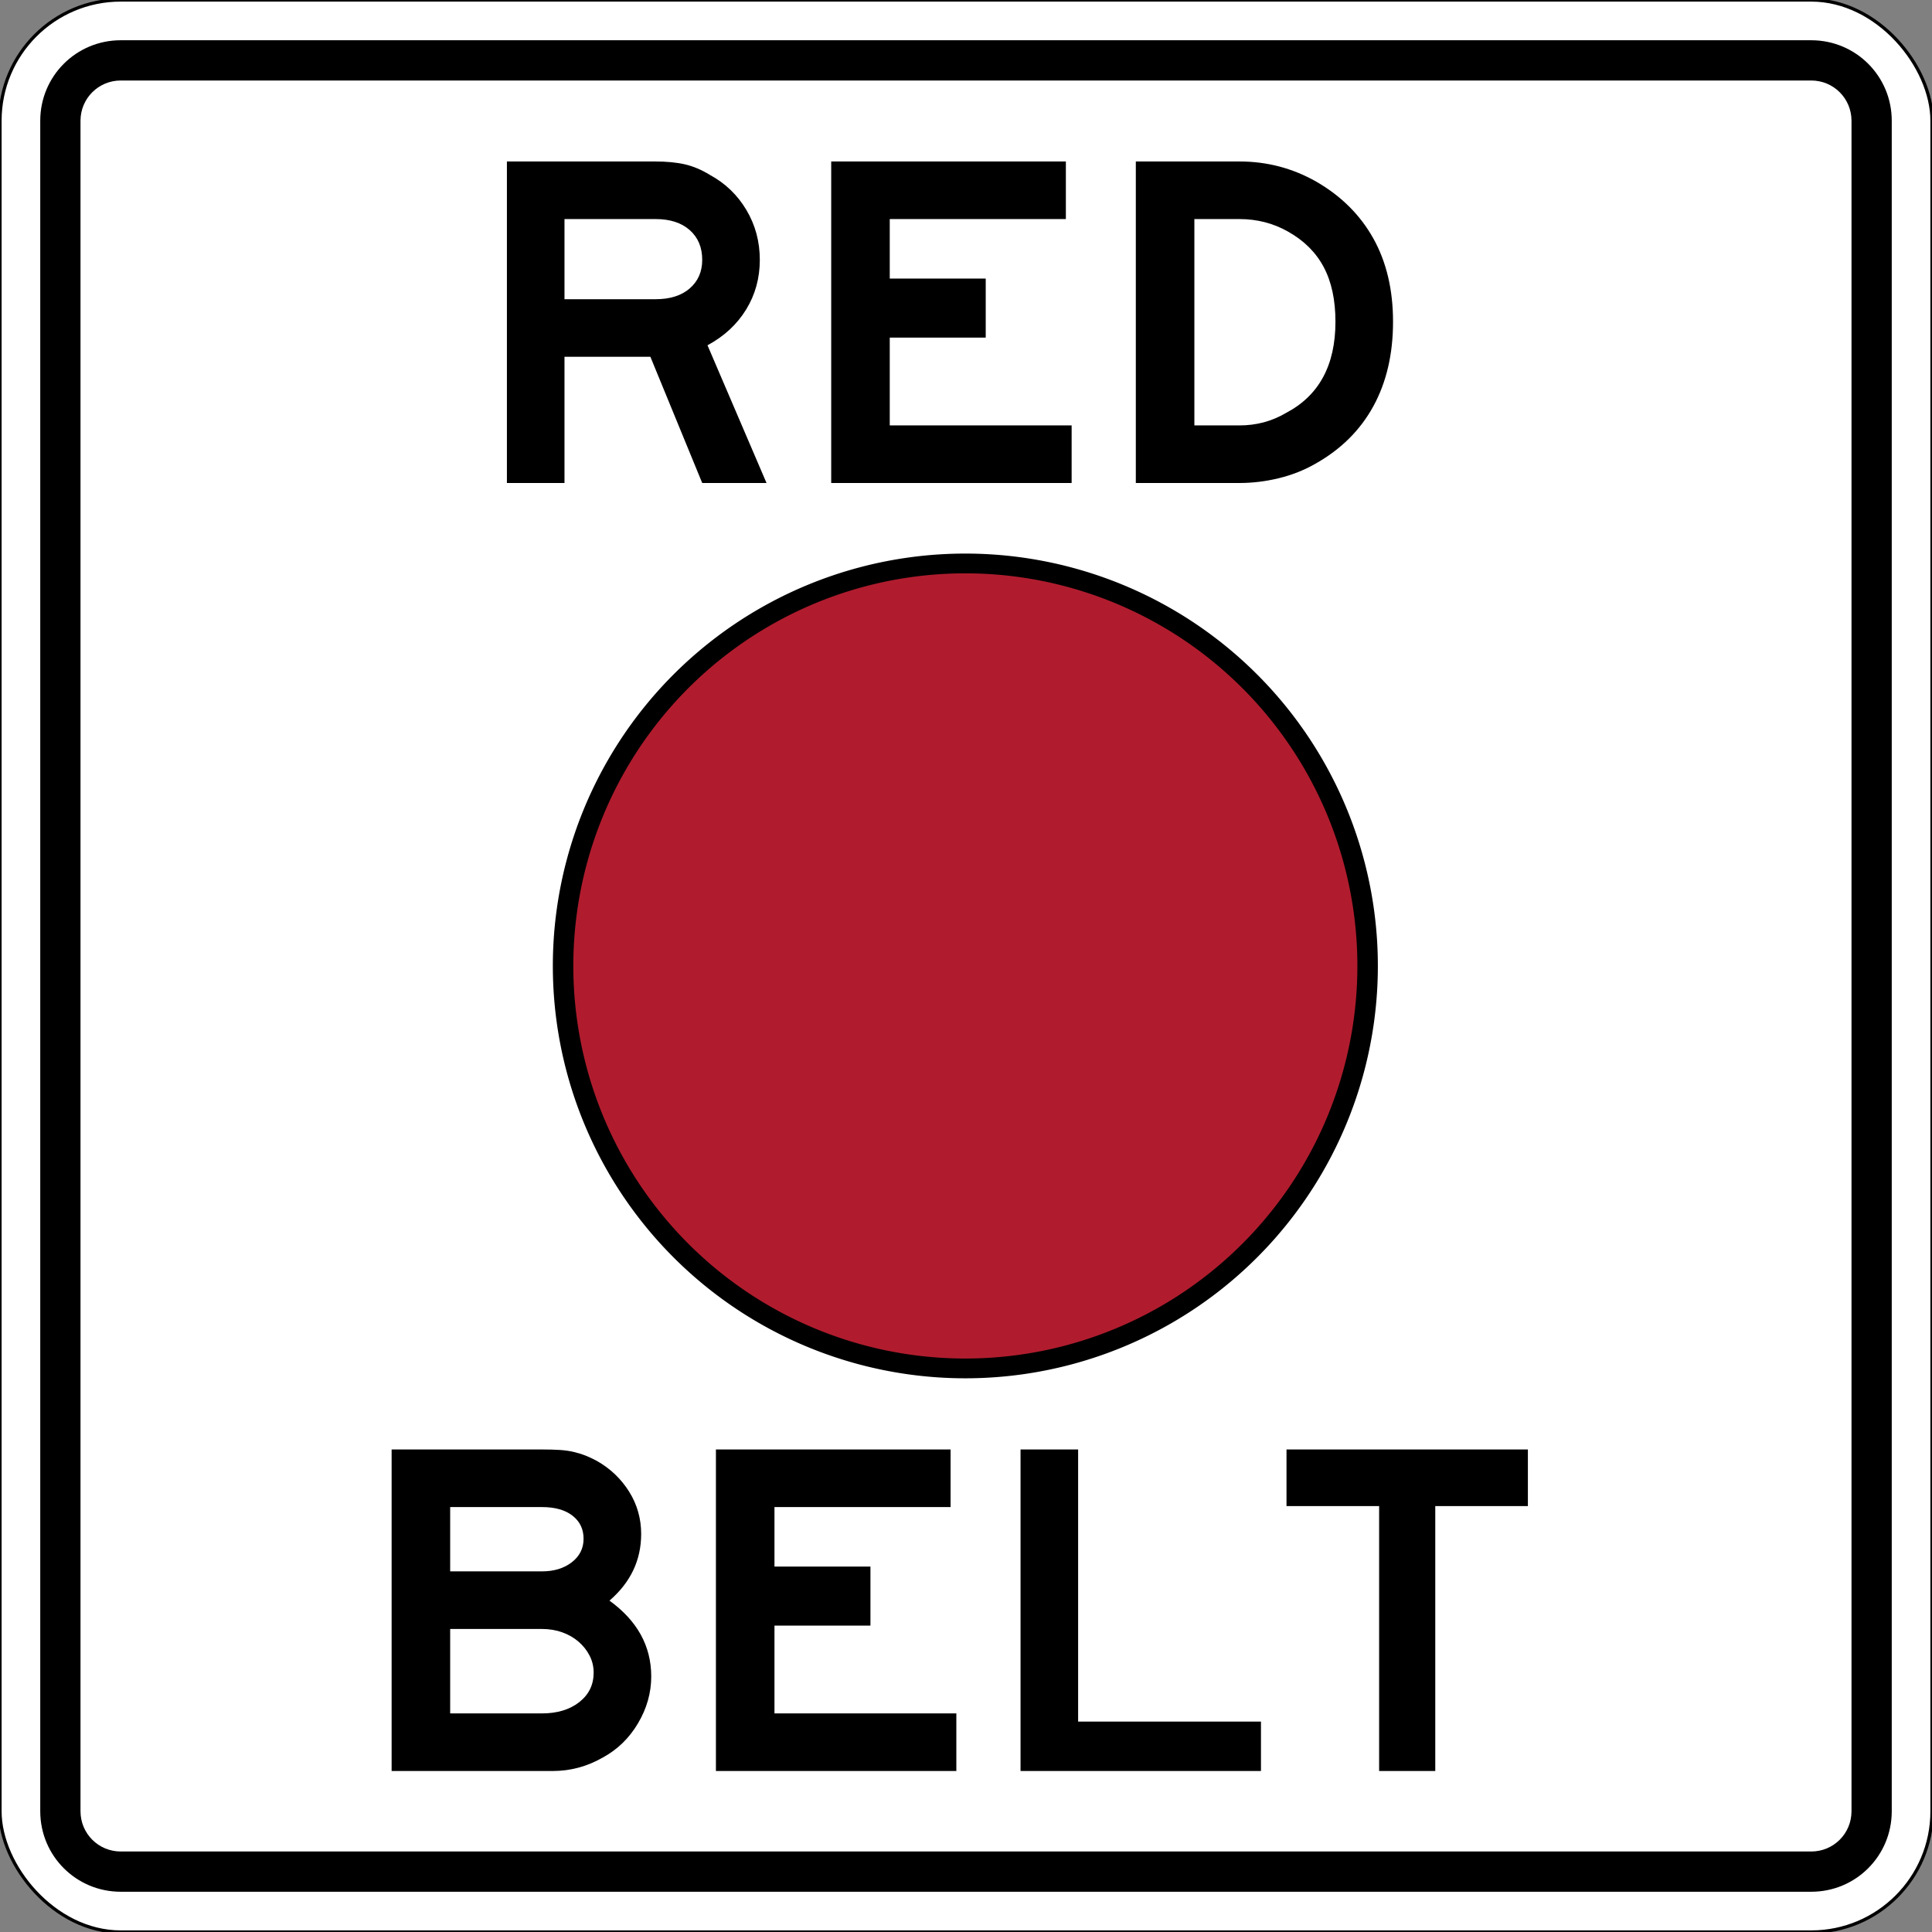
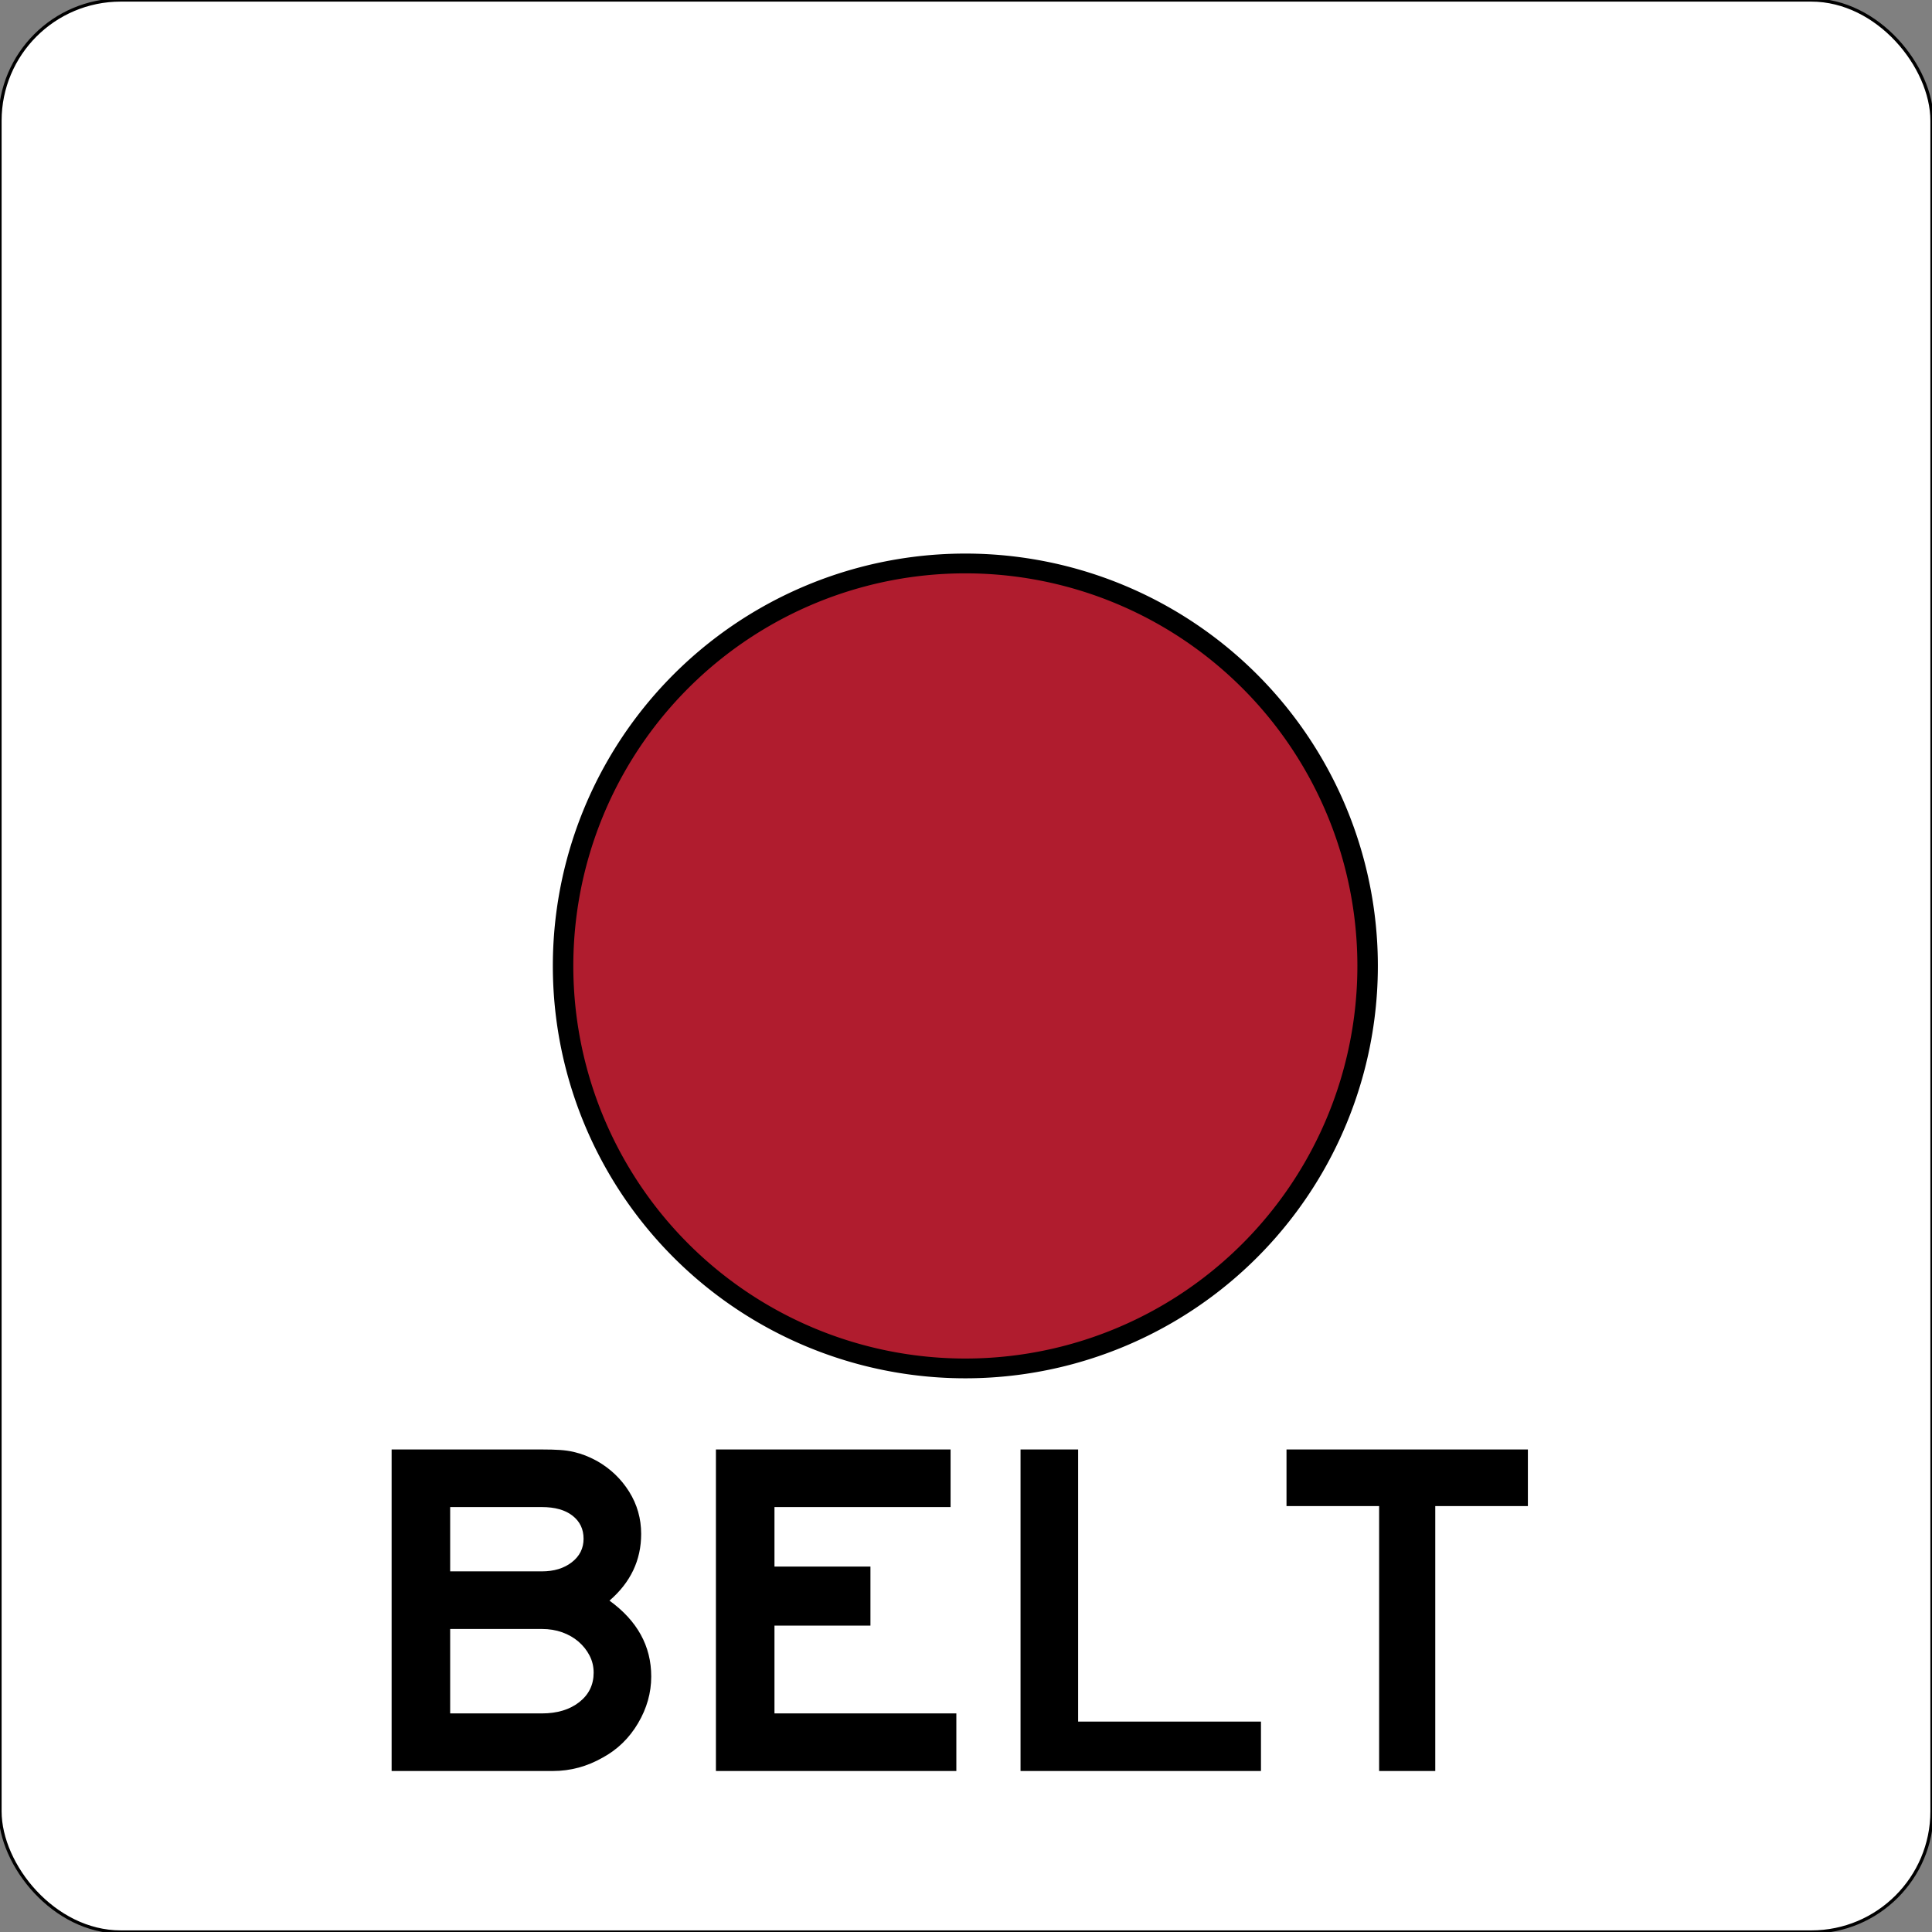
<svg xmlns="http://www.w3.org/2000/svg" version="1.0" width="600" height="600" id="svg2">
  <rect width="100%" height="100%" fill="#808080" stroke="none" />
  <defs id="defs4" />
  <g transform="translate(0,-1560)" id="layer1">
    <rect width="600" height="600" rx="37.5" ry="37.5" x="5.8546917e-17" y="1560" id="rect2383" style="opacity:1;fill:#ffffff;fill-opacity:1;stroke:#000000;stroke-width:1;stroke-linecap:square;stroke-linejoin:round;stroke-miterlimit:4;stroke-dasharray:none;stroke-dashoffset:0;stroke-opacity:1" />
-     <path d="M 37.5,1572.5 C 23.65,1572.5 12.5,1583.65 12.5,1597.5 L 12.5,2122.5 C 12.5,2136.35 23.65,2147.5 37.5,2147.5 L 562.5,2147.5 C 576.35,2147.5 587.5,2136.35 587.5,2122.5 L 587.5,1597.5 C 587.5,1583.65 576.35,1572.5 562.5,1572.5 L 37.5,1572.5 z M 37.5,1585 L 562.5,1585 C 569.425,1585 575,1590.575 575,1597.5 L 575,2122.5 C 575,2129.425 569.425,2135 562.5,2135 L 37.5,2135 C 30.575,2135 25,2129.425 25,2122.5 L 25,1597.5 C 25,1590.575 30.575,1585 37.5,1585 z" id="rect2385" style="opacity:1;fill:#000000;fill-opacity:1;stroke:none;stroke-width:1;stroke-linecap:square;stroke-linejoin:round;stroke-miterlimit:4;stroke-dasharray:none;stroke-dashoffset:0;stroke-opacity:1" />
    <path d="M 1502.857,1118.571 A 392.857,407.143 0 1 1 717.143,1118.571 A 392.857,407.143 0 1 1 1502.857,1118.571 z" transform="matrix(0.318,0,0,0.307,-53.182,1516.579)" id="path2390" style="opacity:1;fill:#b01c2e;fill-opacity:1;stroke:#000000;stroke-width:19.997;stroke-linecap:square;stroke-linejoin:round;stroke-miterlimit:4;stroke-dasharray:none;stroke-dashoffset:0;stroke-opacity:1" />
    <path d="M 202.247,2080.642 C 202.247,2085.708 200.881,2090.551 198.149,2095.171 C 195.417,2099.79 191.766,2103.341 187.197,2105.825 C 182.327,2108.608 177.161,2110 171.697,2110 L 166.78,2110 L 121.622,2110 L 121.622,2010.146 L 168.268,2010.146 C 170.454,2010.146 172.317,2010.196 173.857,2010.296 C 175.398,2010.396 176.814,2010.595 178.105,2010.894 C 179.397,2011.193 180.614,2011.565 181.757,2012.01 C 182.9,2012.456 184.118,2013.028 185.41,2013.725 C 189.582,2016.108 192.909,2019.287 195.393,2023.262 C 197.876,2027.237 199.118,2031.61 199.118,2036.379 C 199.118,2044.526 195.838,2051.431 189.28,2057.091 C 197.924,2063.353 202.247,2071.203 202.247,2080.642 L 202.247,2080.642 z M 181.234,2037.867 C 181.234,2034.886 180.092,2032.502 177.807,2030.715 C 175.523,2028.927 172.343,2028.034 168.268,2028.033 L 139.805,2028.033 L 139.805,2048.004 L 168.268,2048.004 C 172.042,2048.004 175.147,2047.06 177.582,2045.171 C 180.017,2043.282 181.234,2040.847 181.234,2037.867 L 181.234,2037.867 z M 184.363,2079.45 C 184.363,2077.561 183.941,2075.797 183.097,2074.158 C 182.252,2072.52 181.11,2071.079 179.67,2069.835 C 178.229,2068.592 176.541,2067.624 174.603,2066.929 C 172.666,2066.235 170.554,2065.888 168.268,2065.888 L 139.805,2065.888 L 139.805,2092.117 L 168.268,2092.117 C 173.037,2092.117 176.912,2090.949 179.893,2088.615 C 182.873,2086.28 184.363,2083.225 184.363,2079.45 L 184.363,2079.45 z M 222.336,2110 L 222.336,2010.146 L 295.211,2010.146 L 295.211,2028.033 L 240.519,2028.033 L 240.519,2046.513 L 270.323,2046.513 L 270.323,2064.841 L 240.519,2064.841 L 240.519,2092.117 L 297.003,2092.117 L 297.003,2110 L 222.336,2110 z M 316.937,2110 L 316.937,2010.146 L 334.821,2010.146 L 334.821,2094.65 L 391.604,2094.65 L 391.604,2110 L 316.937,2110 z M 445.736,2027.733 L 445.736,2110 L 428.299,2110 L 428.299,2027.733 L 399.536,2027.733 L 399.536,2010.146 L 474.499,2010.146 L 474.499,2027.733 L 445.736,2027.733 z" id="text3175" style="font-size:236.895px;font-style:normal;font-variant:normal;font-weight:normal;font-stretch:normal;text-align:center;line-height:125%;text-anchor:middle;fill:#000000;fill-opacity:1;stroke:none;stroke-width:1px;stroke-linecap:butt;stroke-linejoin:miter;stroke-opacity:1;font-family:Pigiarniq;-inkscape-font-specification:Pigiarniq" />
-     <path d="M 218.079,1710 L 201.983,1670.804 L 175.308,1670.804 L 175.308,1710 L 157.425,1710 L 157.425,1610.146 L 203.325,1610.146 C 207.003,1610.146 210.133,1610.444 212.717,1611.042 C 215.3,1611.639 217.883,1612.732 220.467,1614.321 C 225.236,1616.904 229.012,1620.531 231.794,1625.2 C 234.576,1629.869 235.967,1635.036 235.967,1640.7 C 235.967,1646.364 234.551,1651.506 231.719,1656.125 C 228.887,1660.744 224.887,1664.446 219.721,1667.229 L 238.05,1710 L 218.079,1710 z M 218.079,1640.7 C 218.079,1636.825 216.787,1633.745 214.204,1631.46 C 211.62,1629.176 208.094,1628.034 203.625,1628.033 L 175.308,1628.033 L 175.308,1652.921 L 203.625,1652.921 C 208.094,1652.921 211.62,1651.803 214.204,1649.567 C 216.787,1647.331 218.079,1644.375 218.079,1640.7 L 218.079,1640.7 z M 258.139,1710 L 258.139,1610.146 L 331.014,1610.146 L 331.014,1628.033 L 276.322,1628.033 L 276.322,1646.513 L 306.126,1646.513 L 306.126,1664.841 L 276.322,1664.841 L 276.322,1692.117 L 332.806,1692.117 L 332.806,1710 L 258.139,1710 z M 432.619,1659.925 C 432.619,1669.961 430.582,1678.705 426.509,1686.156 C 422.435,1693.608 416.425,1699.568 408.478,1704.037 C 405,1706.026 401.224,1707.517 397.151,1708.511 C 393.077,1709.504 389.004,1710 384.932,1710 L 352.74,1710 L 352.74,1610.146 L 384.932,1610.146 C 393.476,1610.146 401.425,1612.233 408.778,1616.408 C 416.525,1620.878 422.435,1626.764 426.509,1634.066 C 430.582,1641.369 432.619,1649.989 432.619,1659.925 L 432.619,1659.925 z M 414.736,1659.925 C 414.736,1653.169 413.519,1647.506 411.086,1642.935 C 408.653,1638.365 404.951,1634.689 399.982,1631.908 C 395.412,1629.325 390.396,1628.034 384.932,1628.033 L 370.924,1628.033 L 370.924,1692.117 L 384.932,1692.117 C 390.196,1692.117 395.014,1690.825 399.386,1688.242 C 409.619,1682.875 414.736,1673.436 414.736,1659.925 L 414.736,1659.925 z" id="text3181" style="font-size:236.895px;font-style:normal;font-variant:normal;font-weight:normal;font-stretch:normal;text-align:center;line-height:125%;text-anchor:middle;fill:#000000;fill-opacity:1;stroke:none;stroke-width:1px;stroke-linecap:butt;stroke-linejoin:miter;stroke-opacity:1;font-family:Pigiarniq;-inkscape-font-specification:Pigiarniq" />
  </g>
</svg>